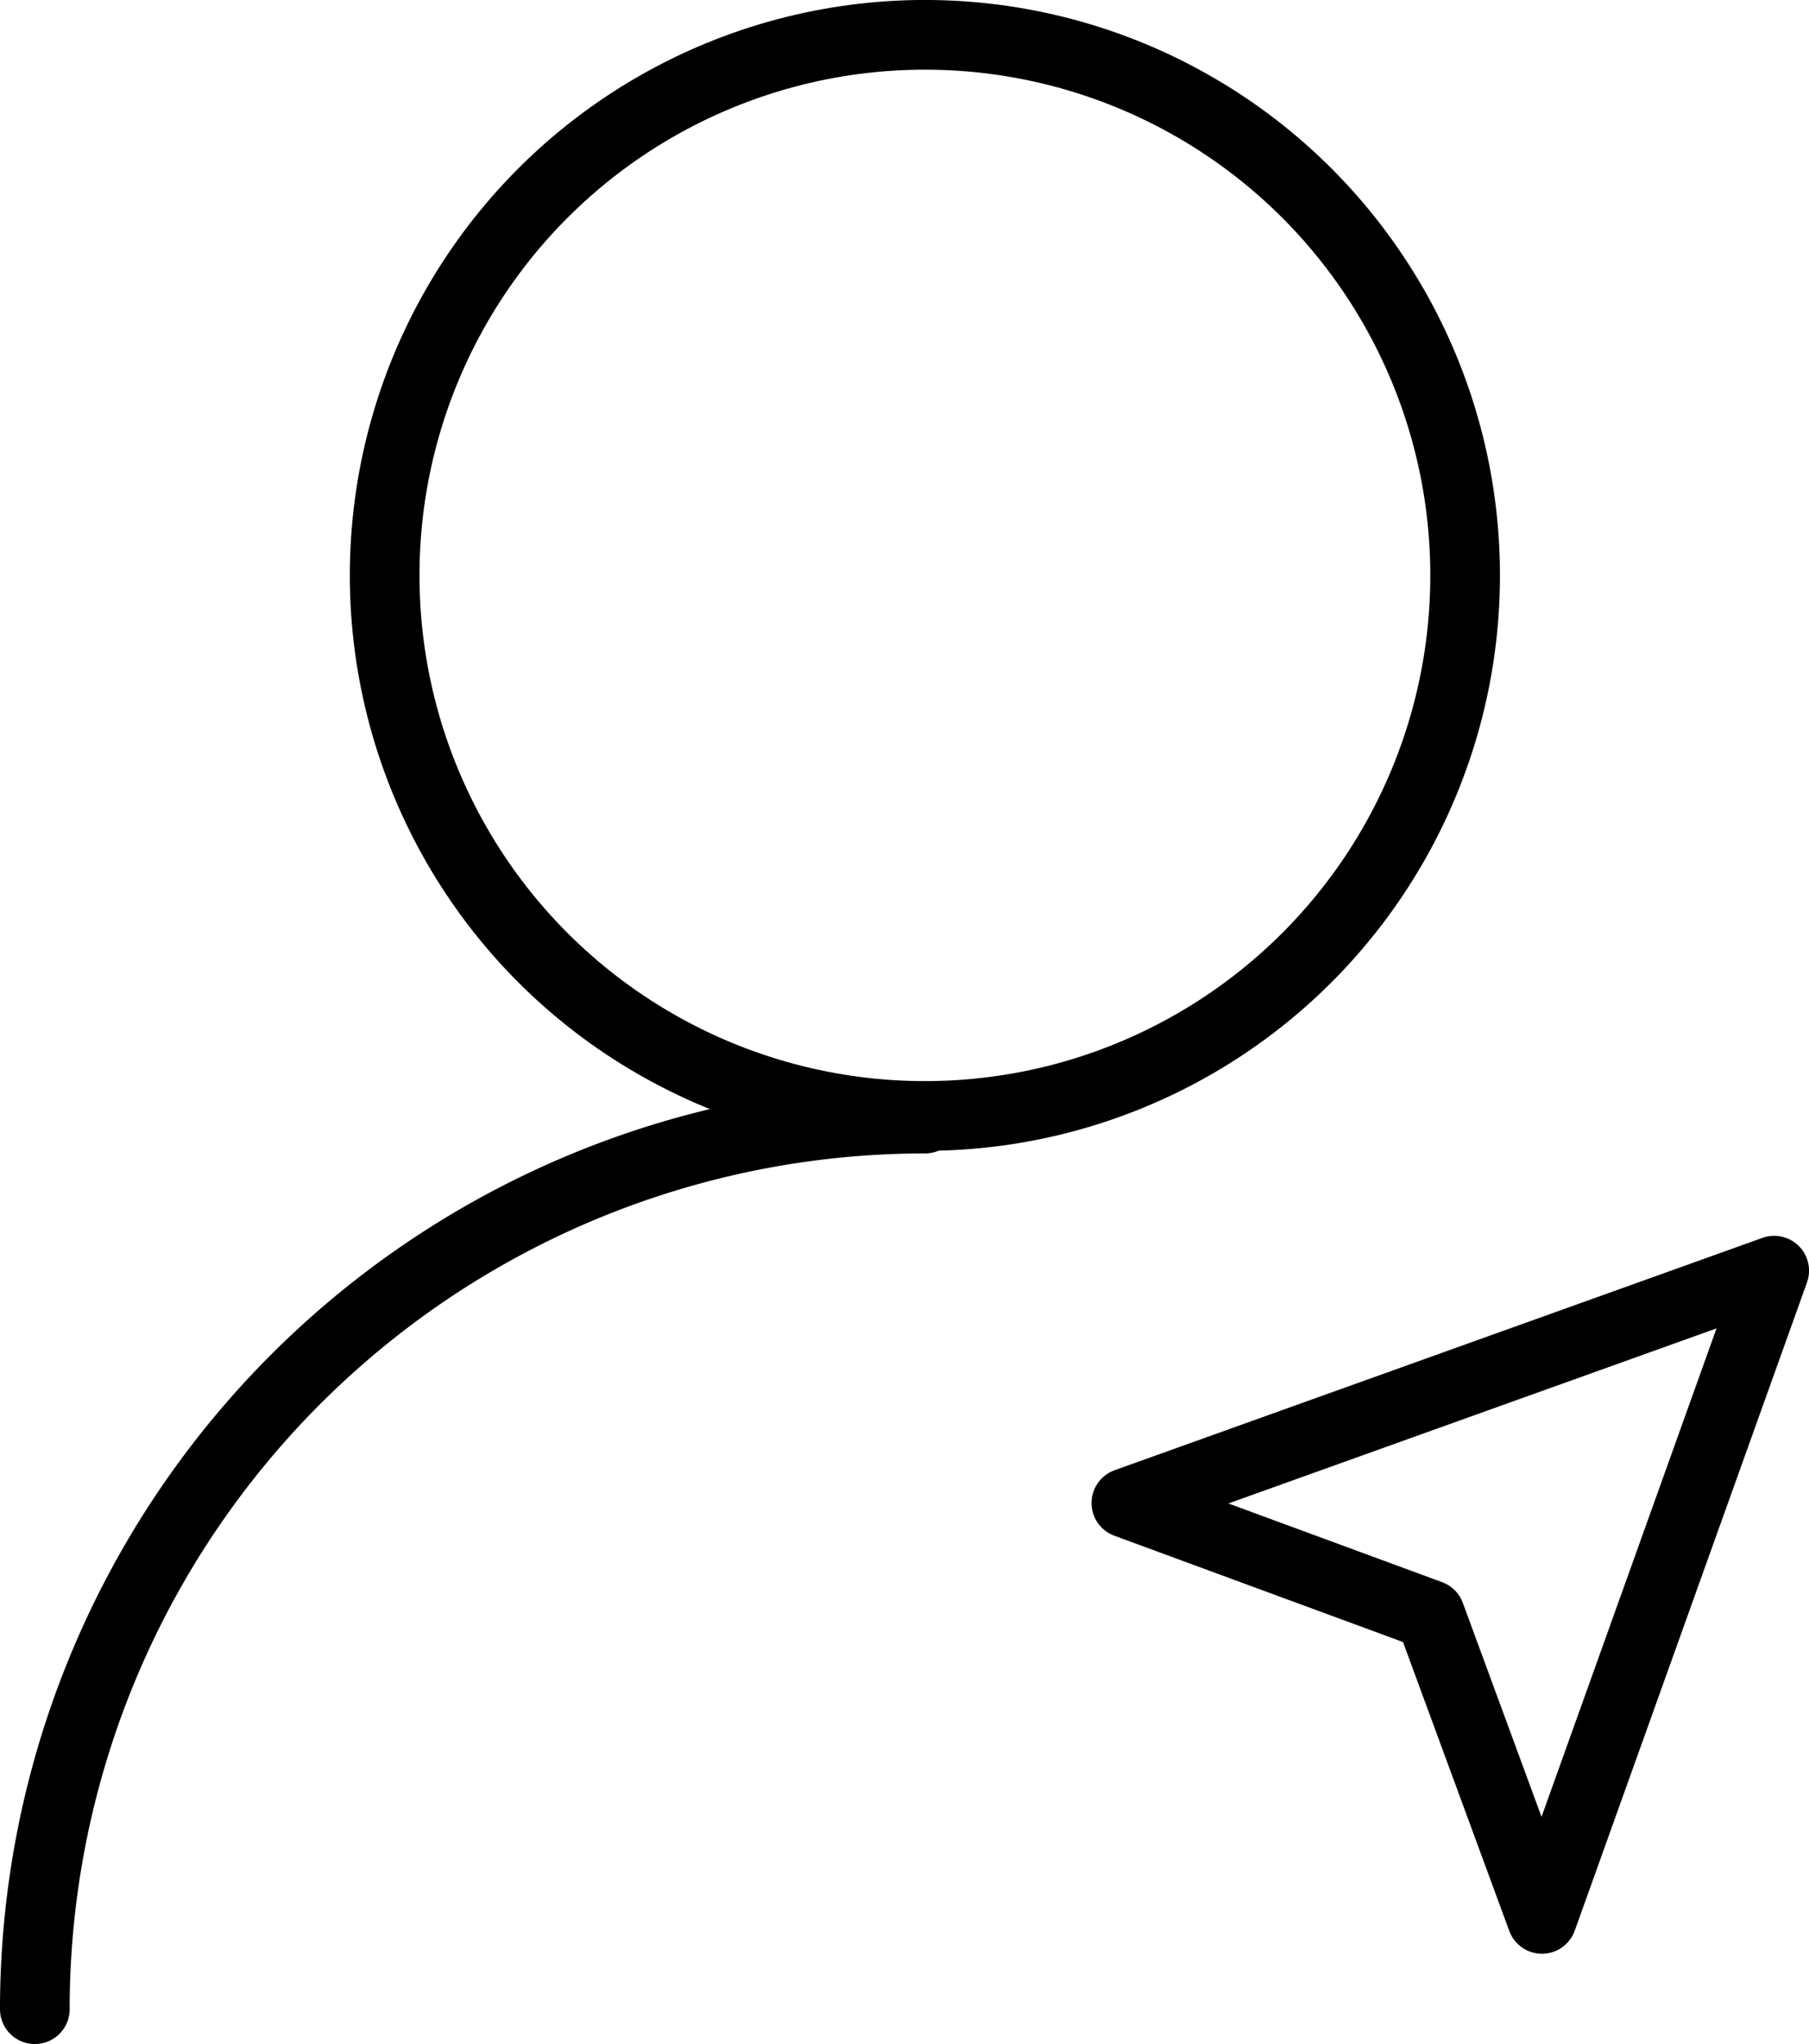
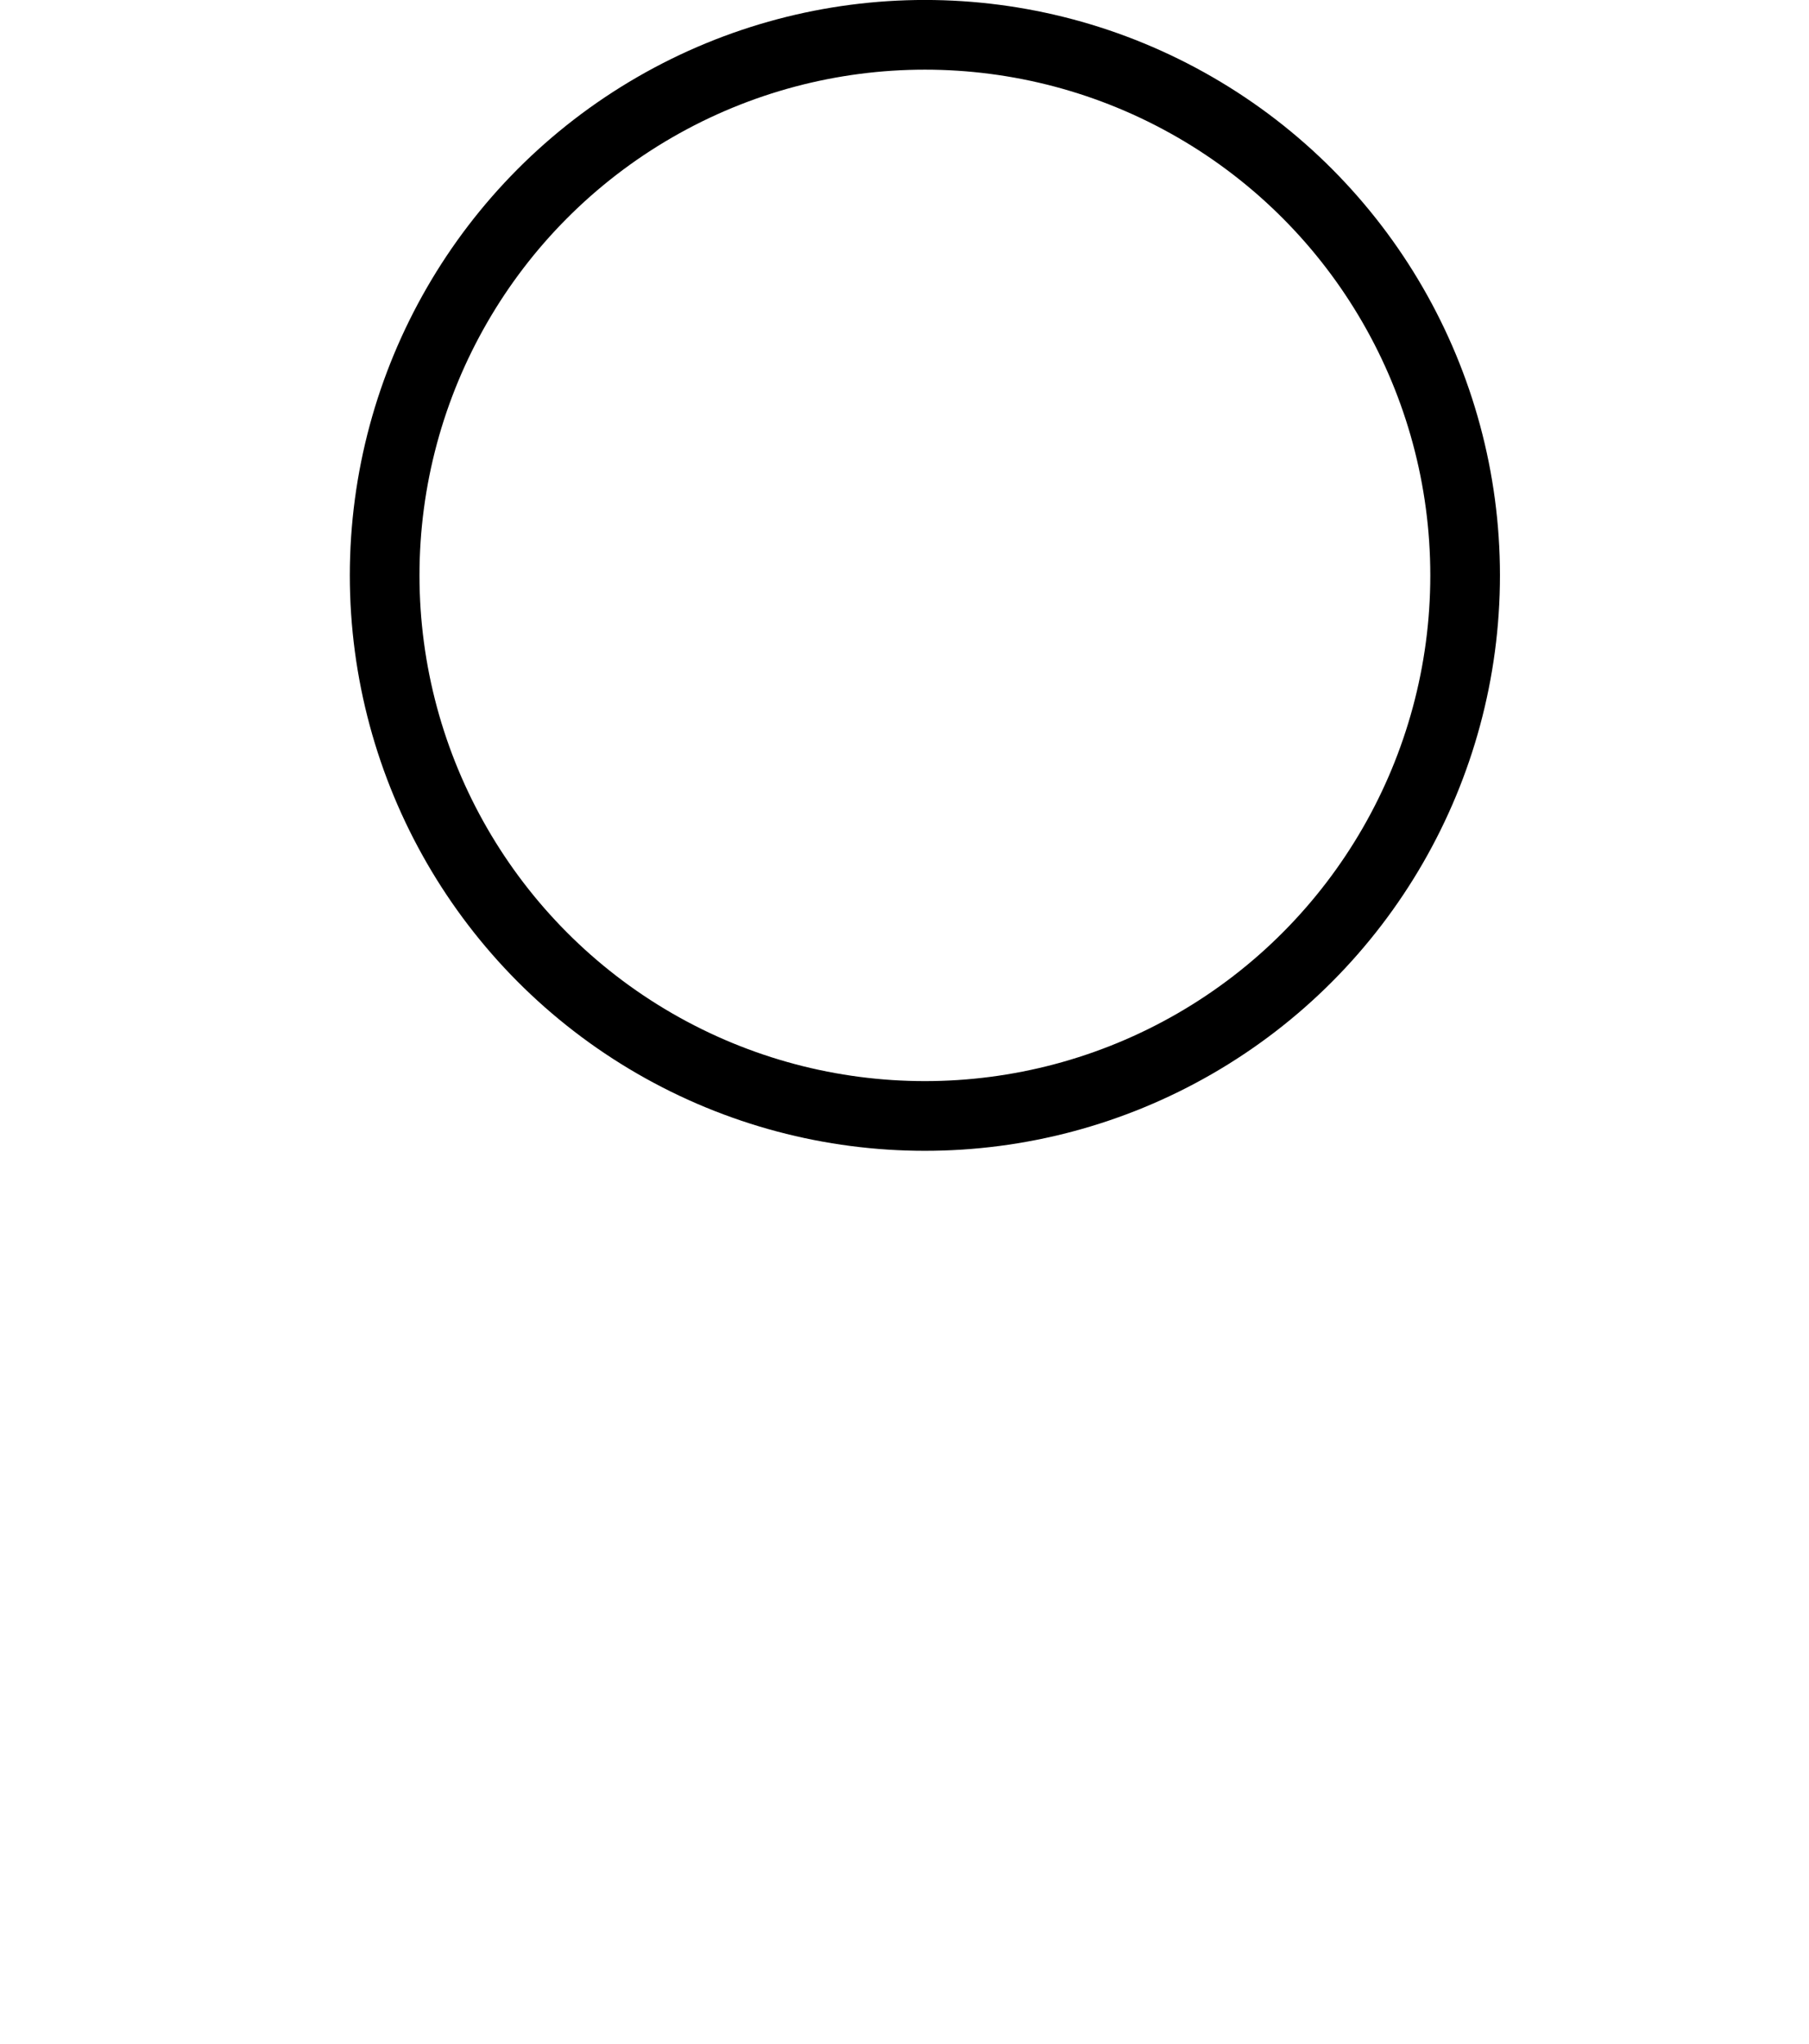
<svg xmlns="http://www.w3.org/2000/svg" width="51.939" height="58.648" viewBox="0 0 51.939 58.648">
  <g id="support_team_icon" data-name="support team icon" transform="translate(-4527.953 -1247.599)">
    <circle id="Ellipse_1234" data-name="Ellipse 1234" cx="15.511" cy="15.511" r="15.511" transform="translate(4538.997 1248.598)" fill="none" stroke="#000" stroke-linecap="round" stroke-linejoin="round" stroke-width="2" />
-     <path id="Path_8635" data-name="Path 8635" d="M4528.953,1295.7a25.556,25.556,0,0,1,25.556-25.555" transform="translate(0 9.55)" fill="none" stroke="#000" stroke-linecap="round" stroke-linejoin="round" stroke-width="2" />
-     <path id="Path_8636" data-name="Path 8636" d="M4559.389,1283.045l-8.721-3.21,18.6-6.667-6.668,18.6Z" transform="translate(9.625 10.891)" fill="none" stroke="#000" stroke-linecap="round" stroke-linejoin="round" stroke-width="2" />
  </g>
</svg>